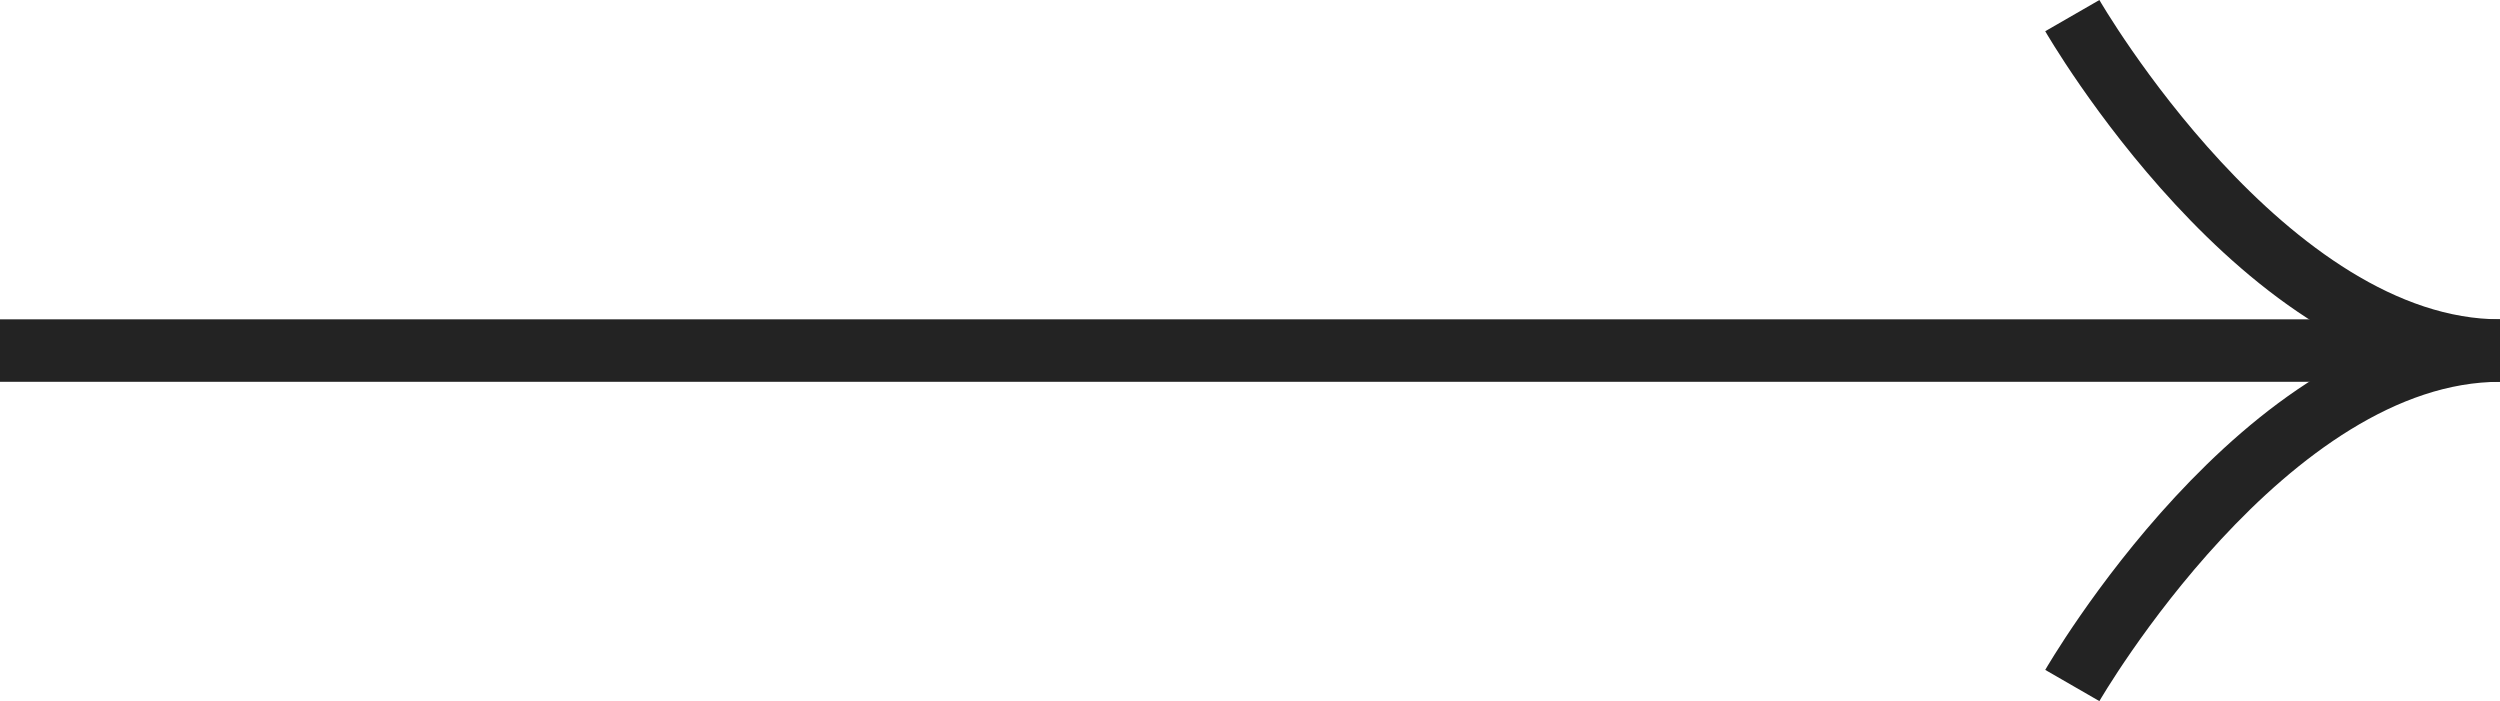
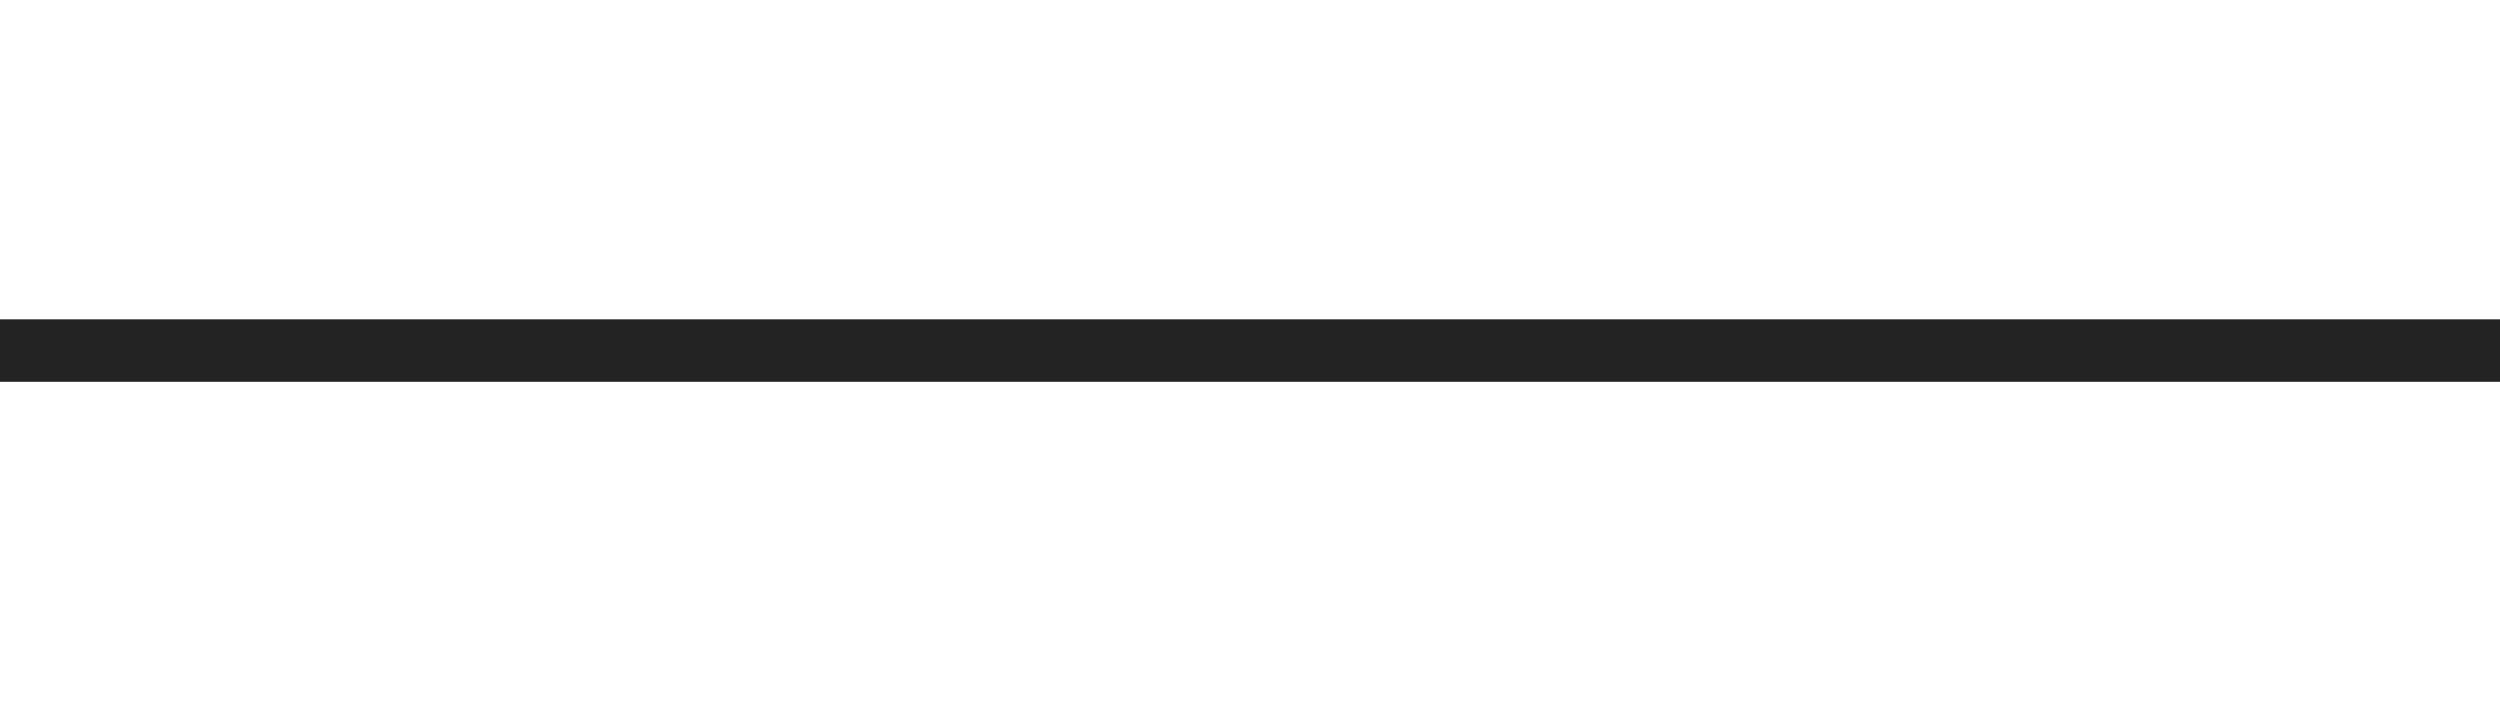
<svg xmlns="http://www.w3.org/2000/svg" width="40" height="11.218" viewBox="0 0 40 11.218">
  <g id="Group_341" data-name="Group 341" transform="translate(419.945 564.418) rotate(180)">
-     <path id="Path_187" data-name="Path 187" d="M0,6.843S5.359,3.755,5.359,0c0,3.753,5.359,6.843,5.359,6.843" transform="translate(379.945 564.168) rotate(-90)" fill="none" stroke="#232323" stroke-width="1" />
    <path id="Path_412" data-name="Path 412" d="M0,0H40" transform="translate(379.945 558.809)" fill="none" stroke="#232323" stroke-width="1" />
  </g>
</svg>